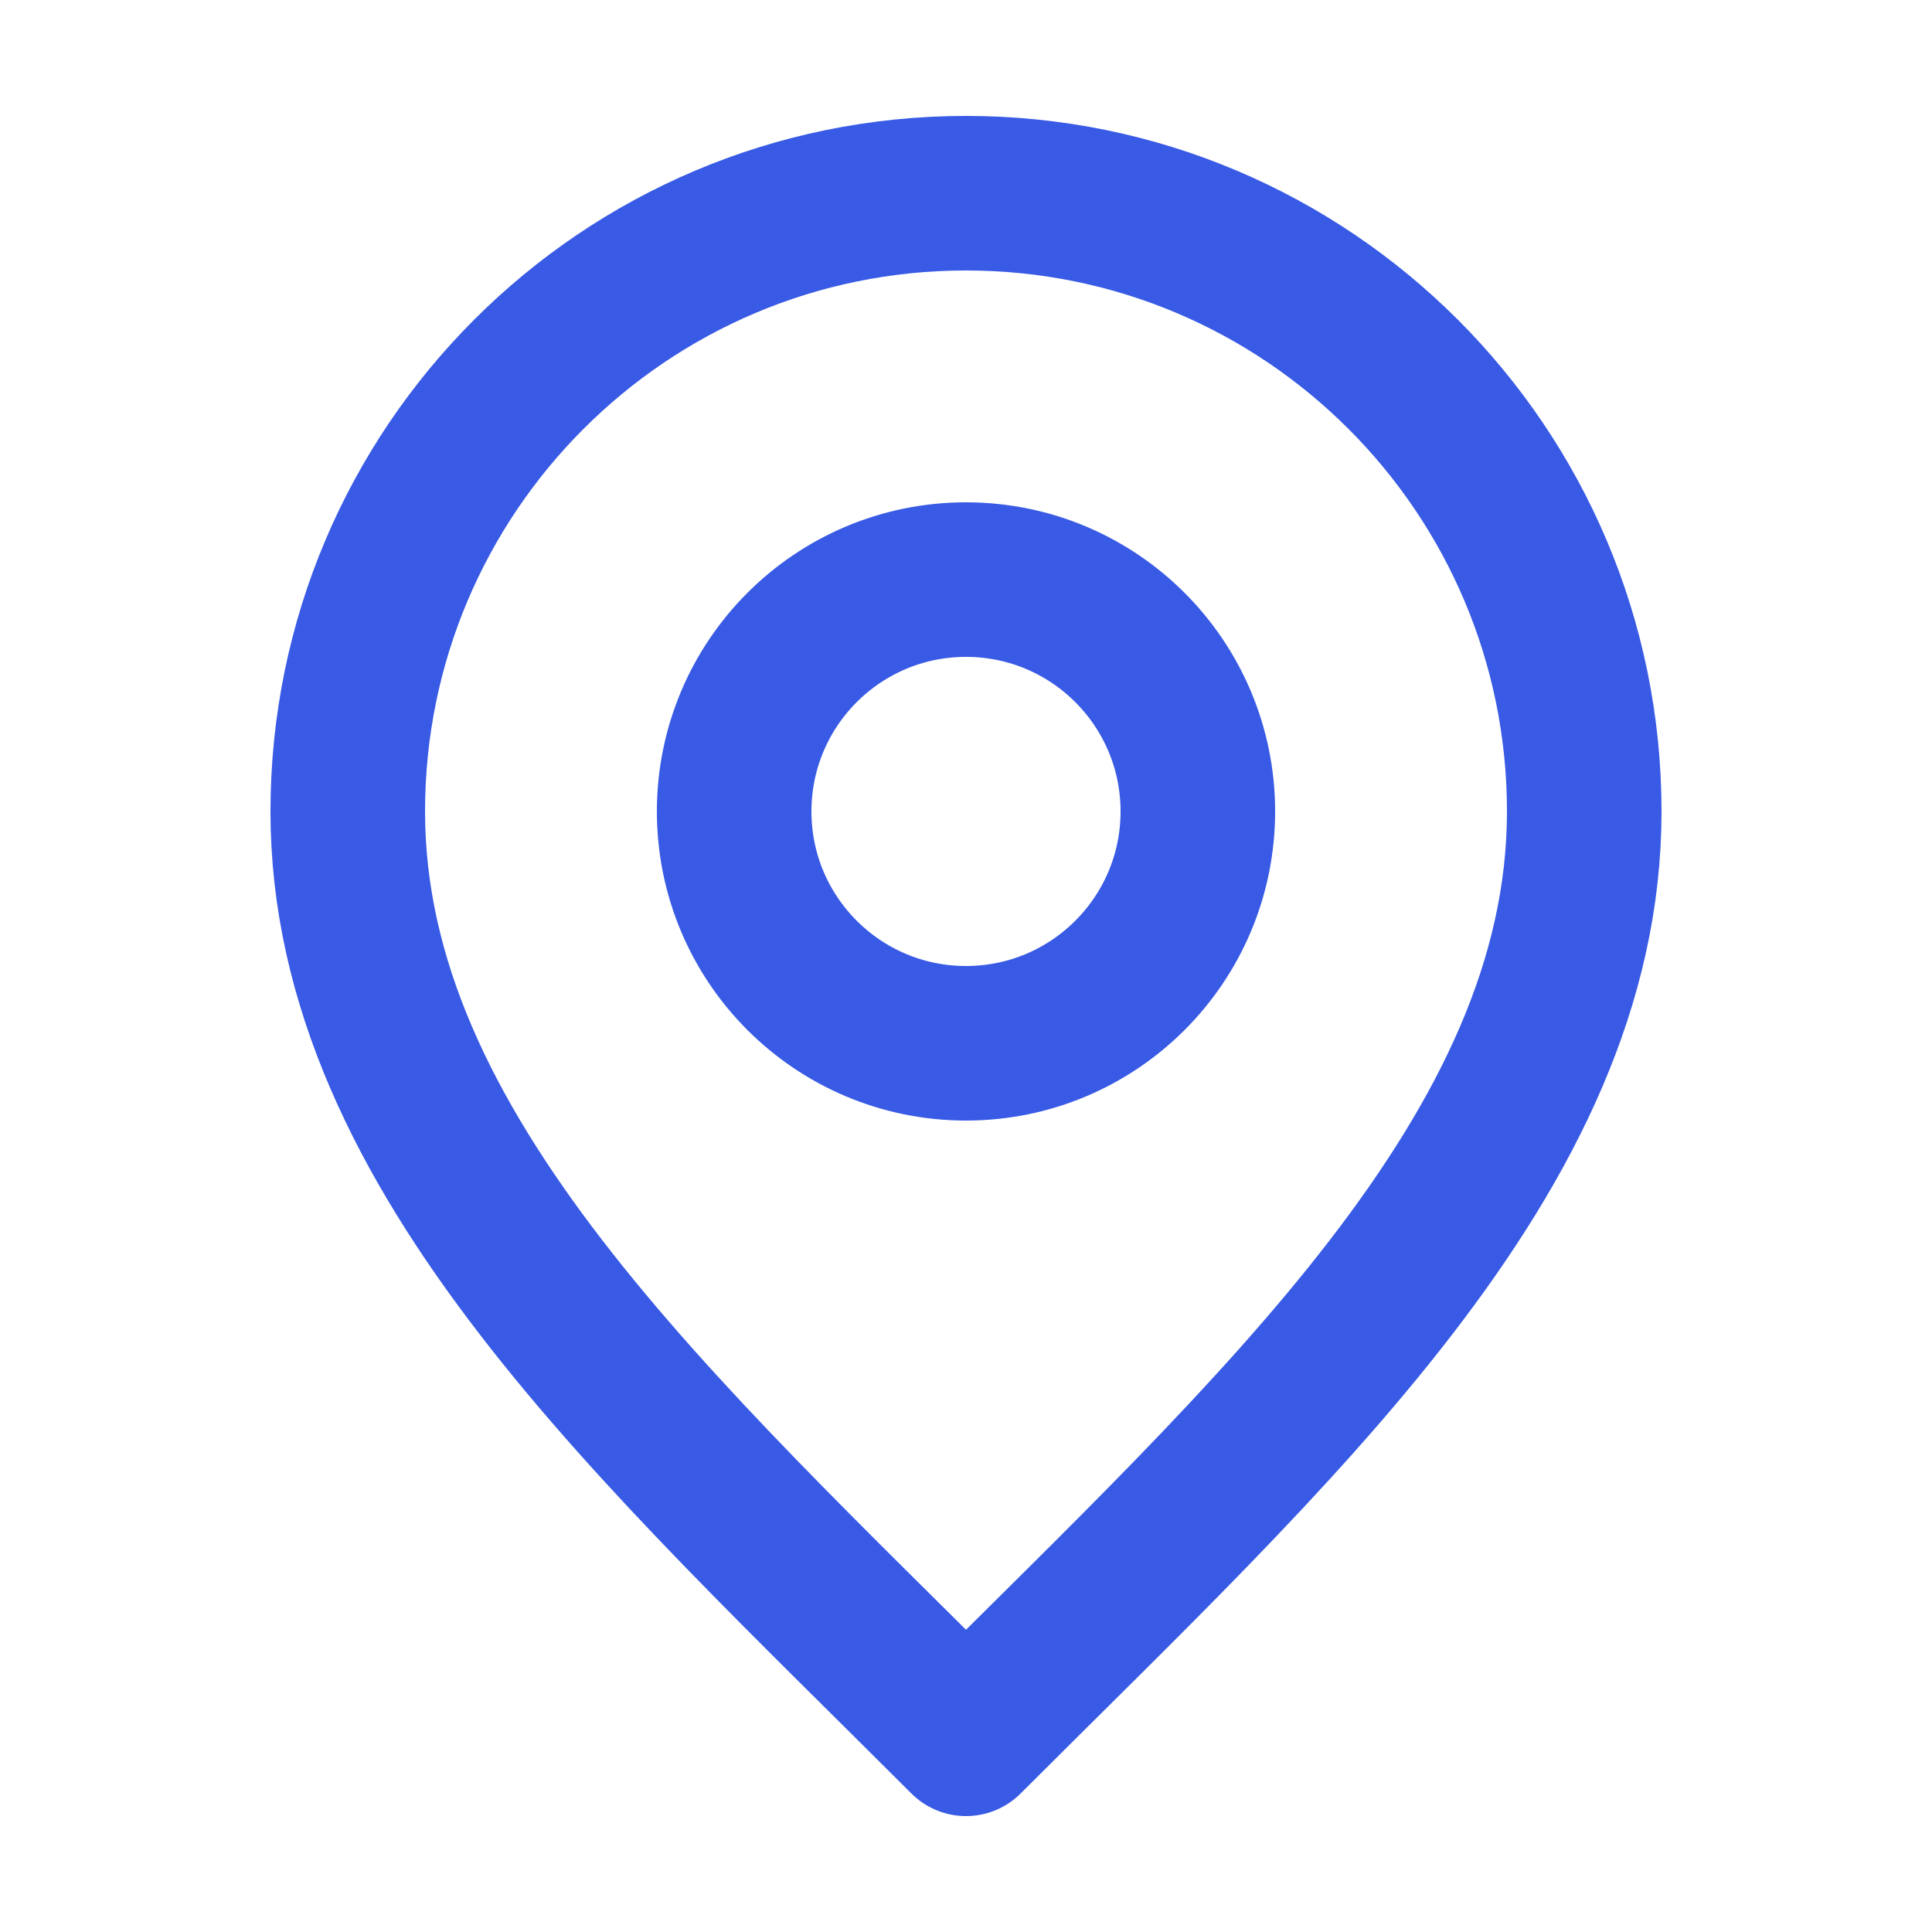
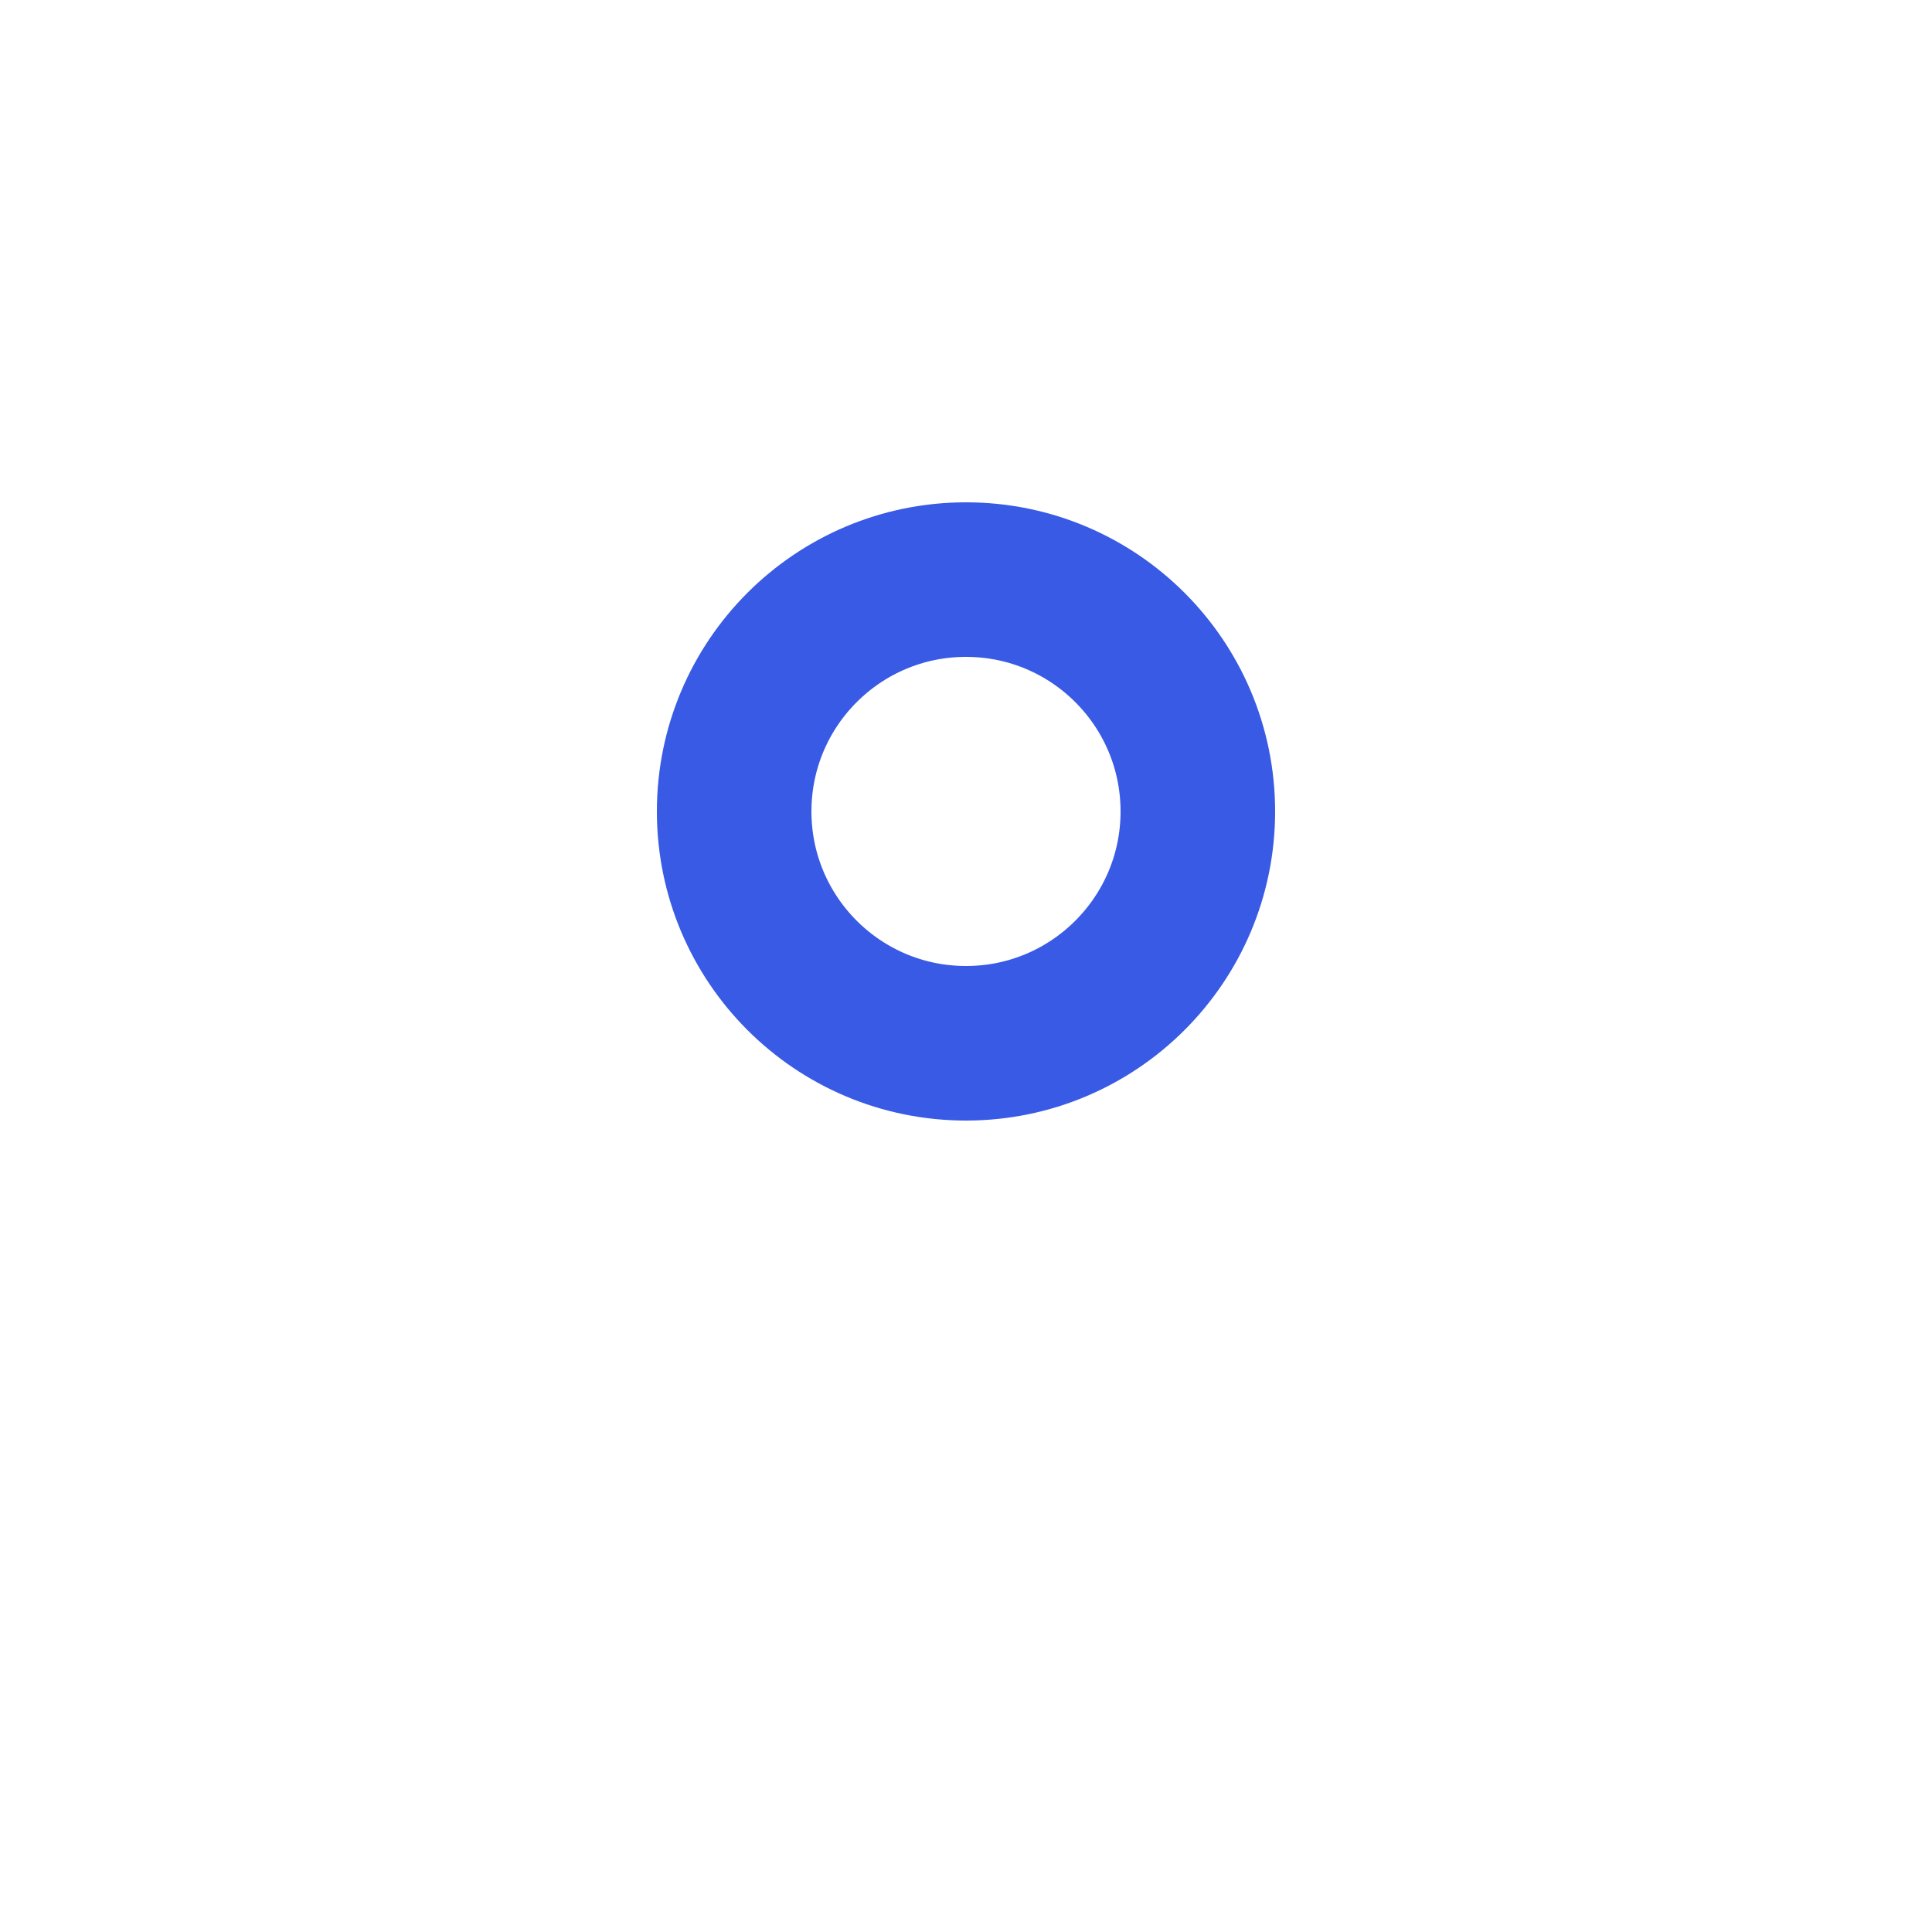
<svg xmlns="http://www.w3.org/2000/svg" width="25" height="25" viewBox="0 0 25 25" fill="none">
  <path d="M12.5 13.5C14.157 13.5 15.5 12.157 15.5 10.5C15.5 8.843 14.157 7.5 12.5 7.5C10.843 7.5 9.5 8.843 9.5 10.5C9.5 12.157 10.843 13.5 12.5 13.5Z" stroke="#385AE4" stroke-width="2" stroke-linecap="round" stroke-linejoin="round" />
-   <path d="M12.5 22.5C16.5 18.5 20.5 14.918 20.5 10.5C20.5 6.082 16.918 2.5 12.5 2.5C8.082 2.5 4.5 6.082 4.5 10.5C4.5 14.918 8.5 18.5 12.5 22.5Z" stroke="#385AE4" stroke-width="2" stroke-linecap="round" stroke-linejoin="round" />
</svg>